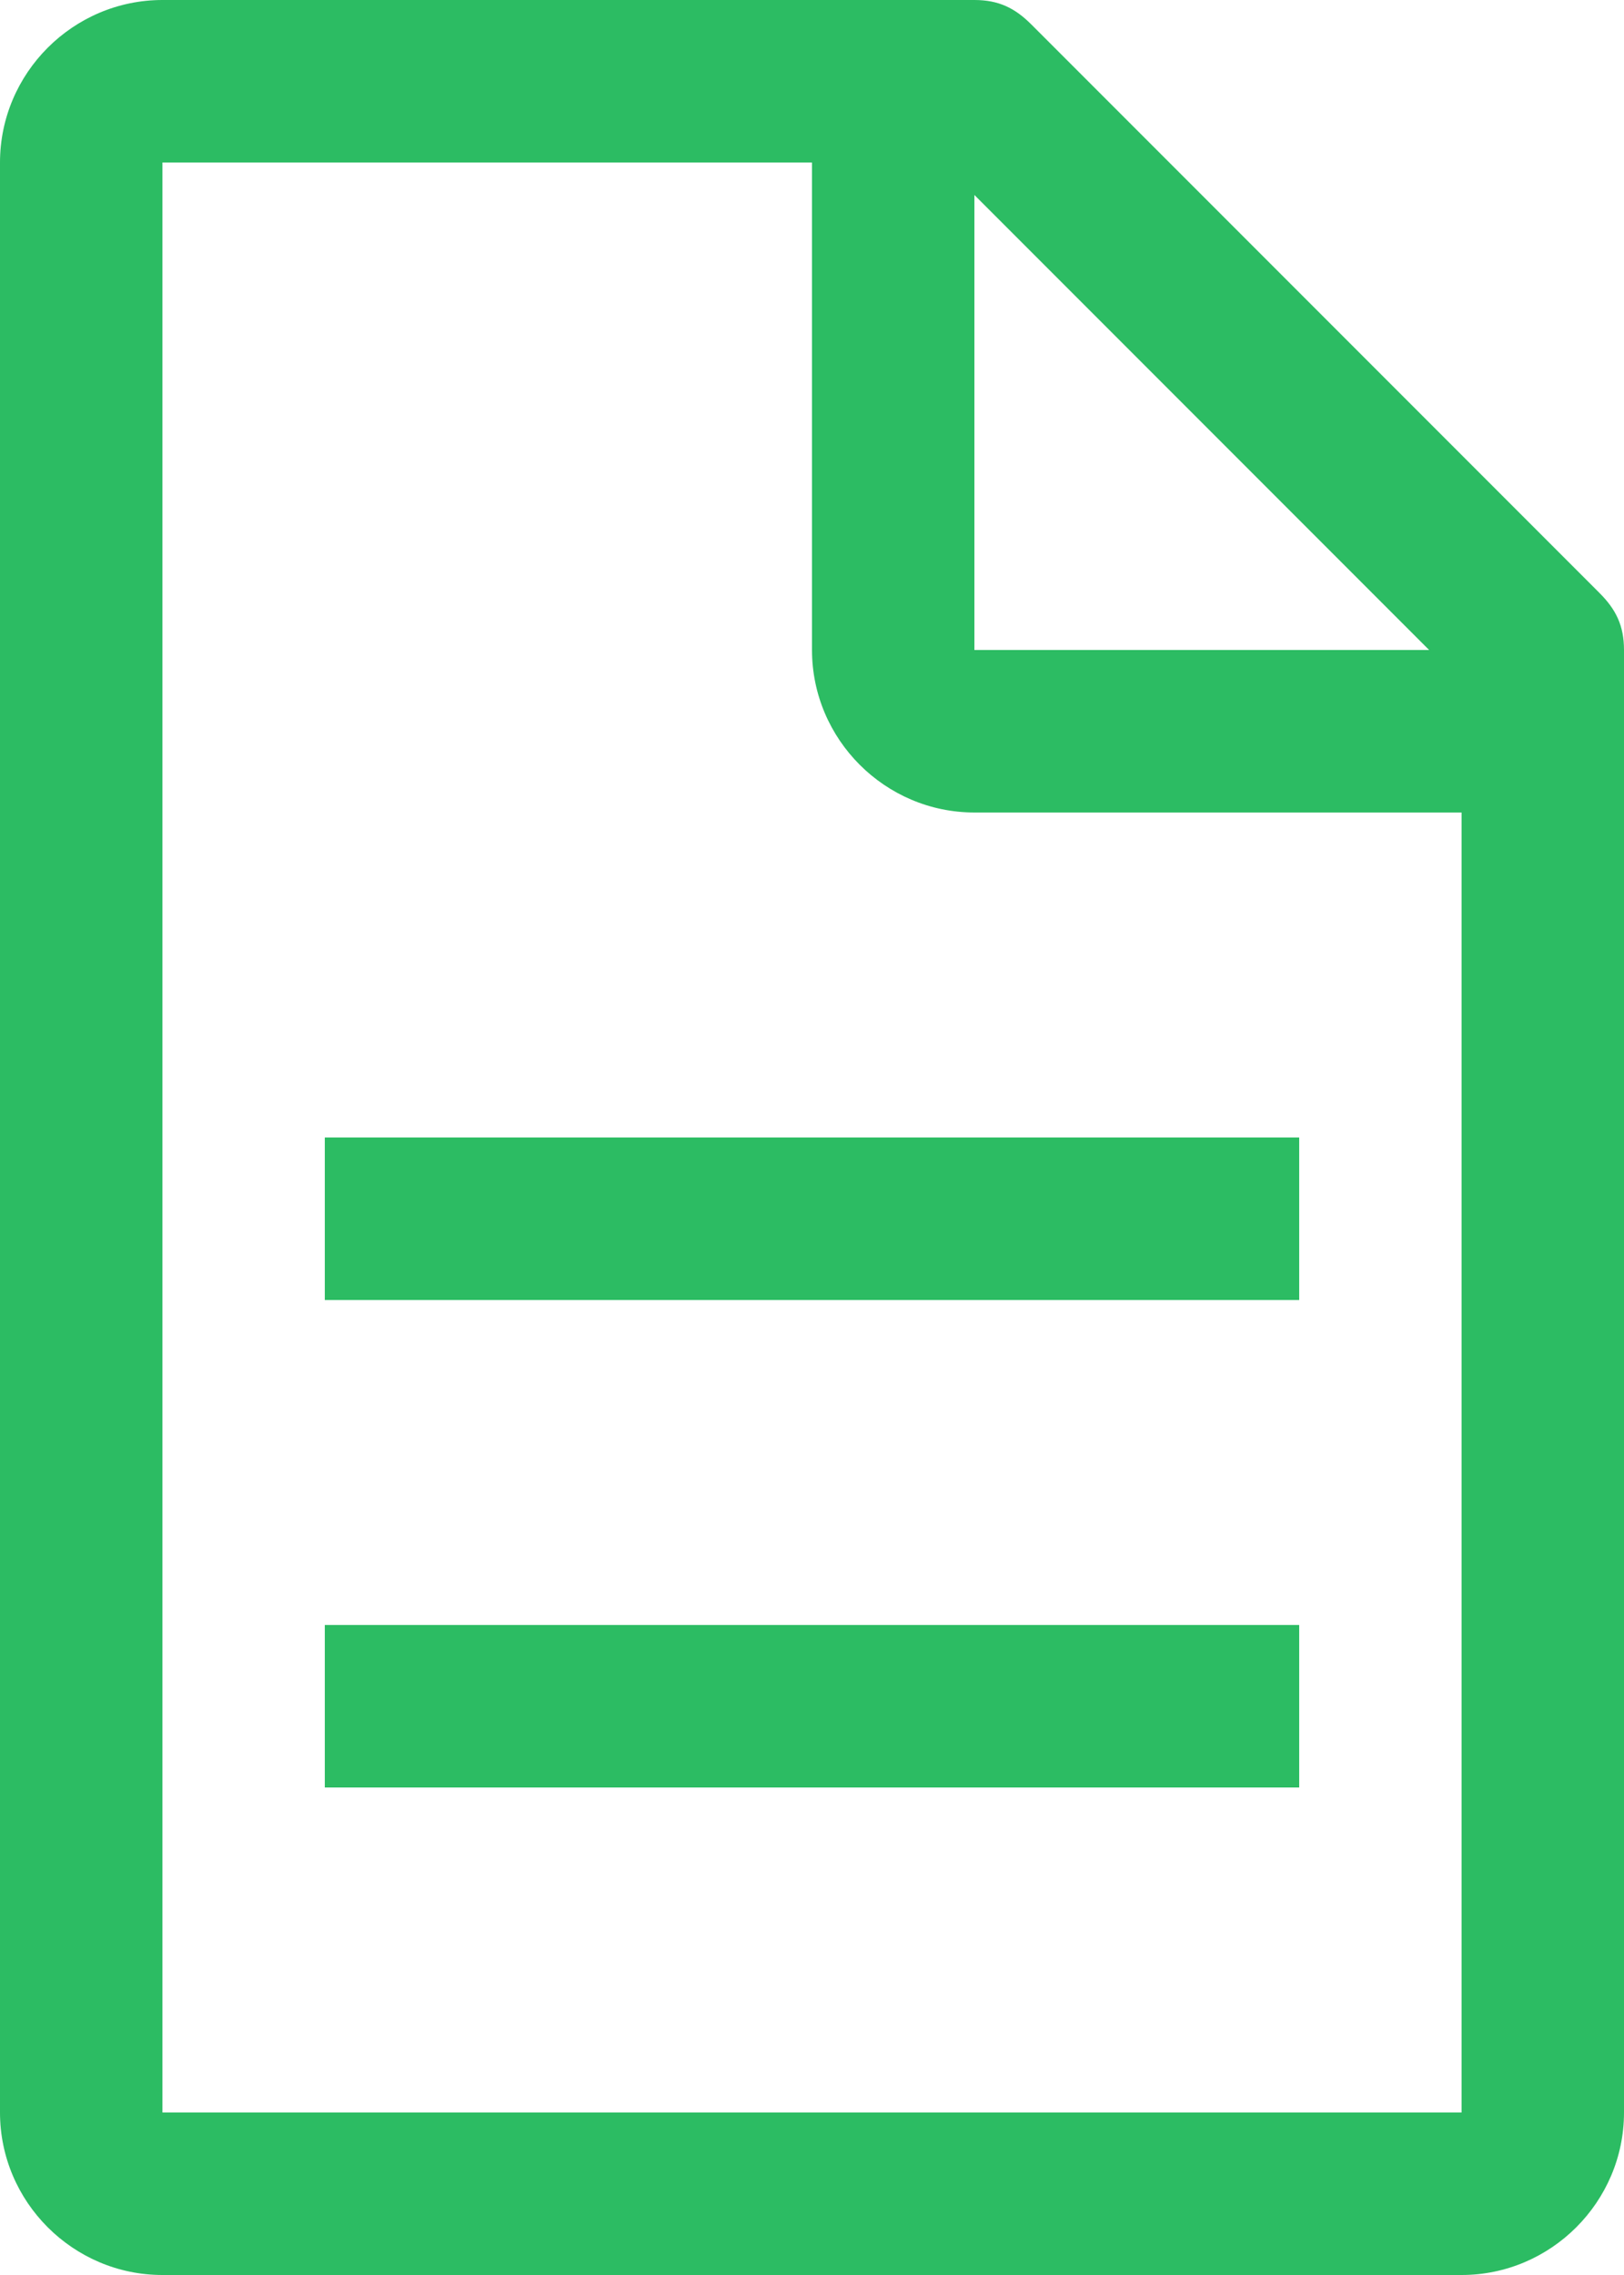
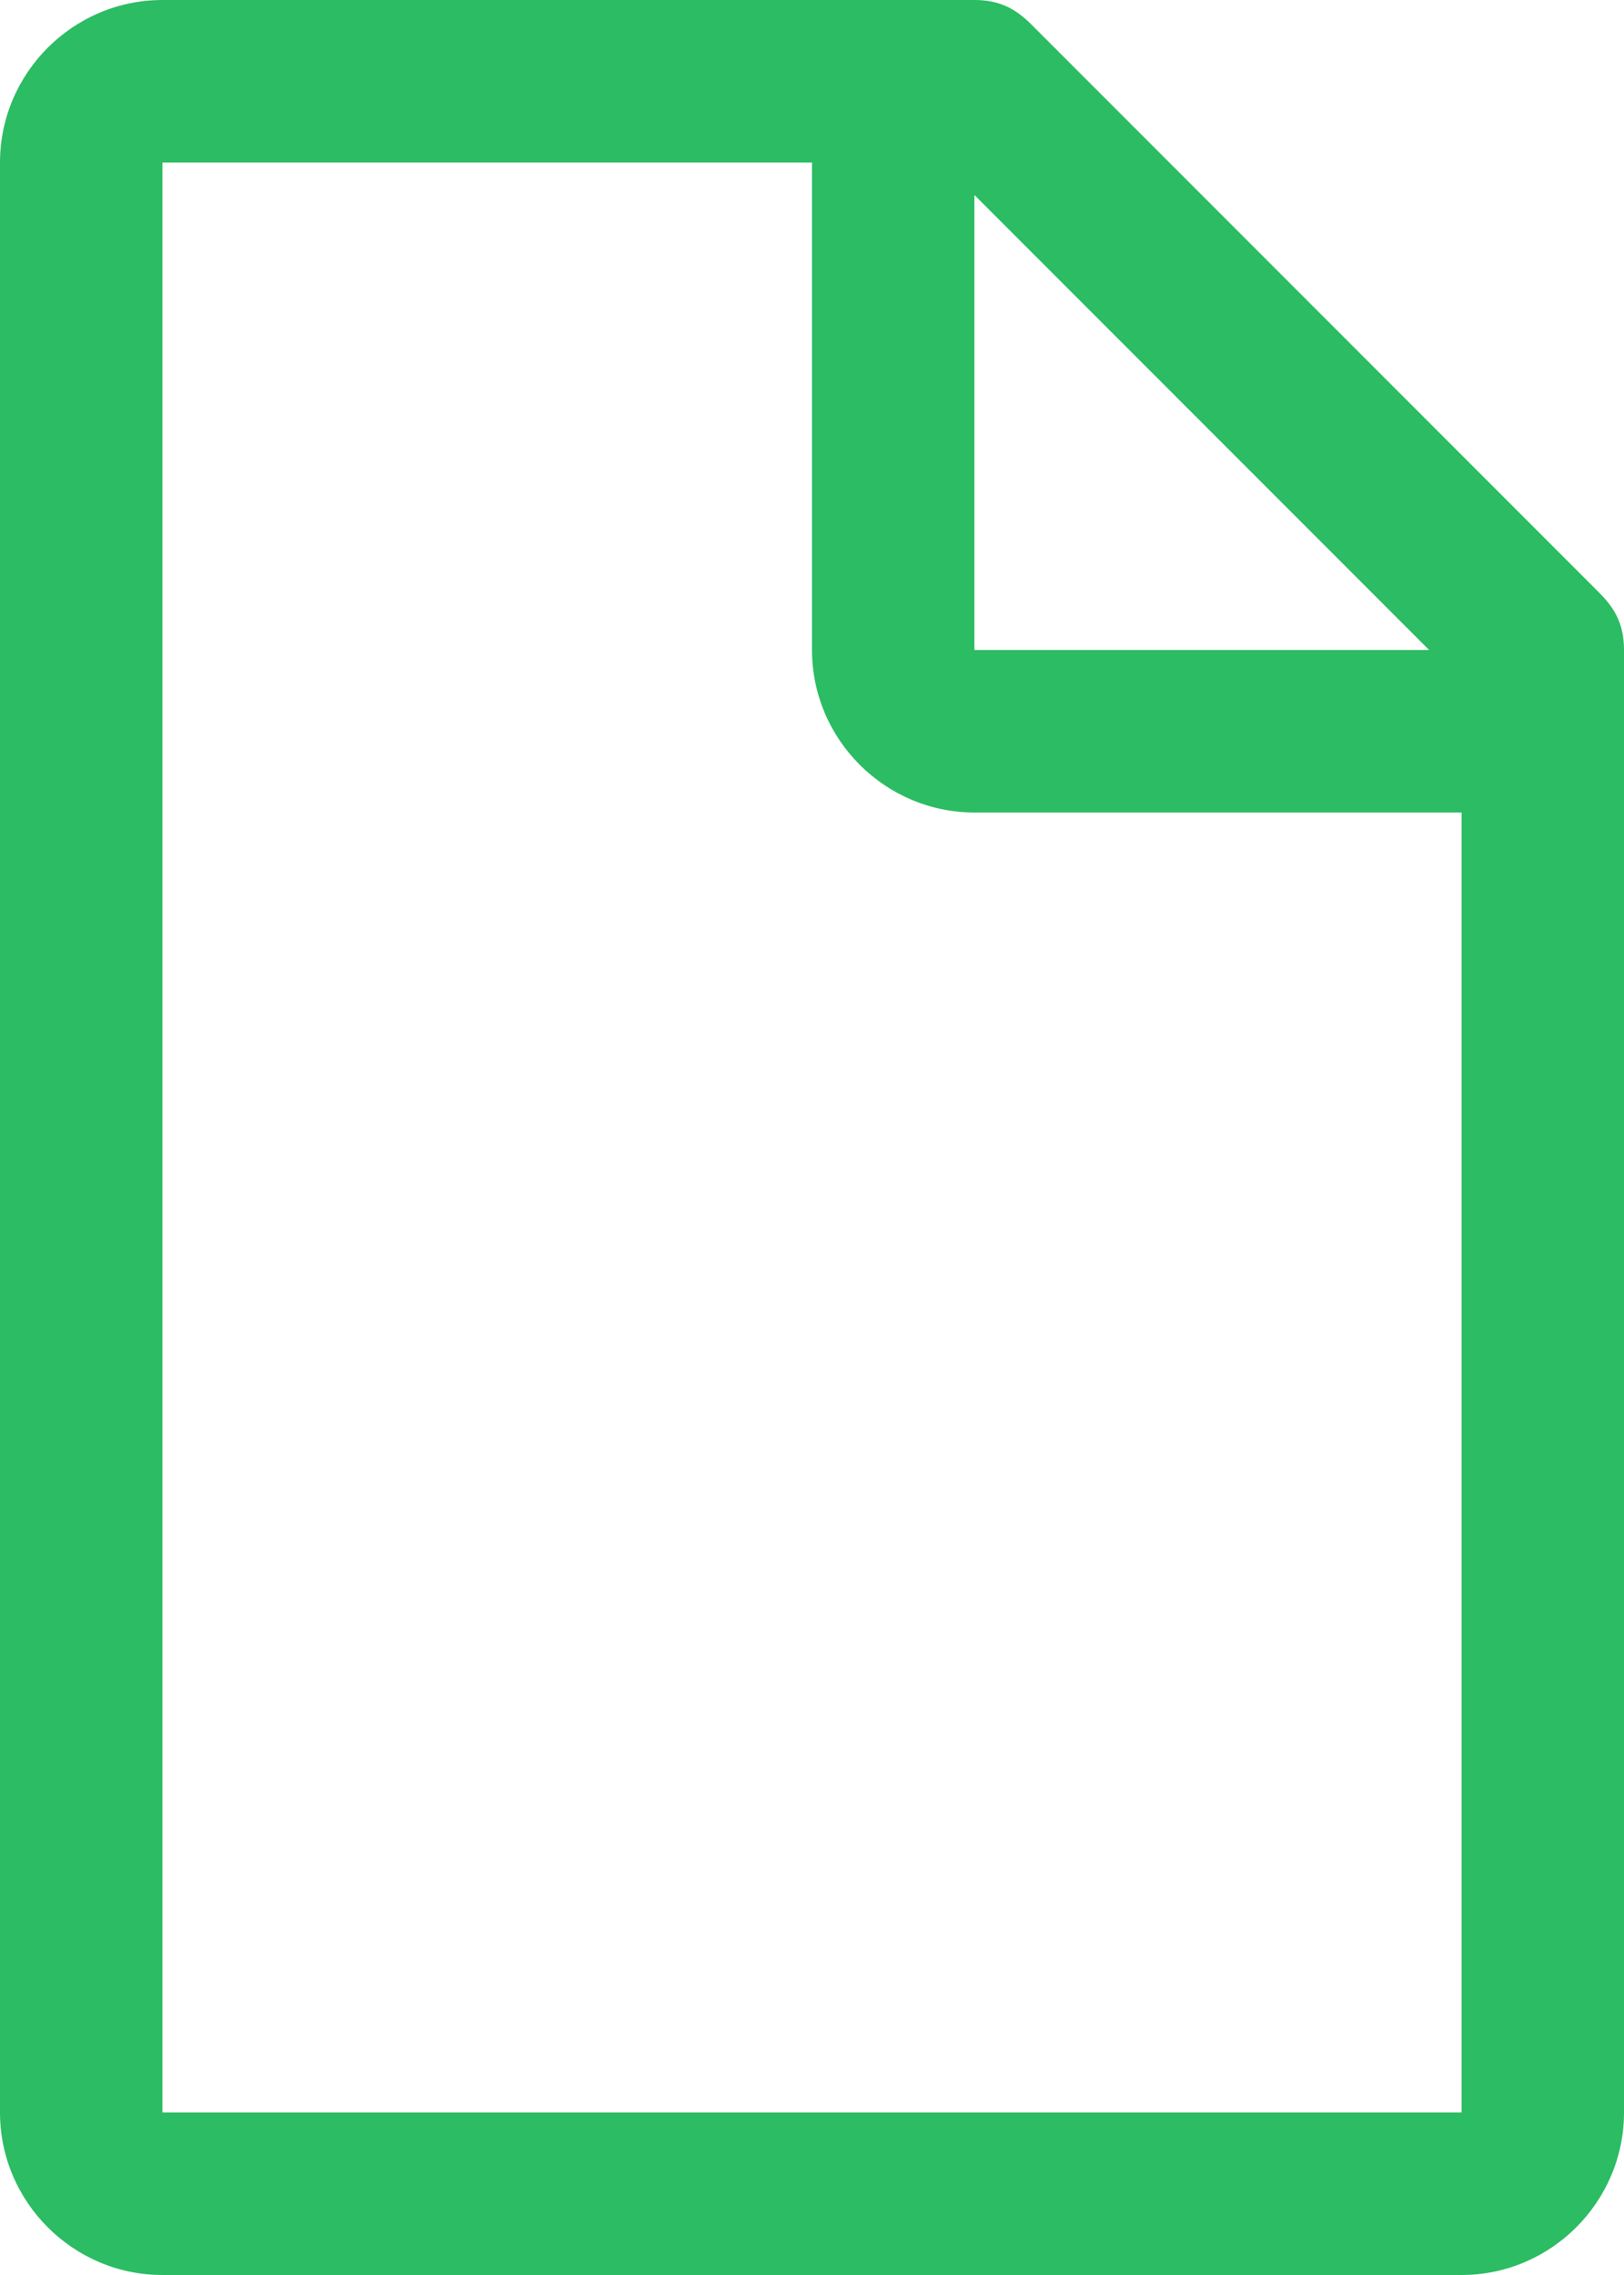
<svg xmlns="http://www.w3.org/2000/svg" width="20" height="28" viewBox="0 0 20 28" fill="none">
  <path d="M19.7 7.3L12.7 0.3C12.5 0.1 12.3 0 12 0H2C0.9 0 0 0.9 0 2V26C0 27.1 0.9 28 2 28H18C19.1 28 20 27.1 20 26V8C20 7.7 19.9 7.5 19.7 7.3ZM12 2.4L17.6 8H12V2.4ZM18 26H2V2H10V8C10 9.1 10.9 10 12 10H18V26Z" fill="#2CBC63" />
-   <path d="M4 20H16V22H4V20ZM4 14H16V16H4V14Z" fill="#2CBC63" />
</svg>